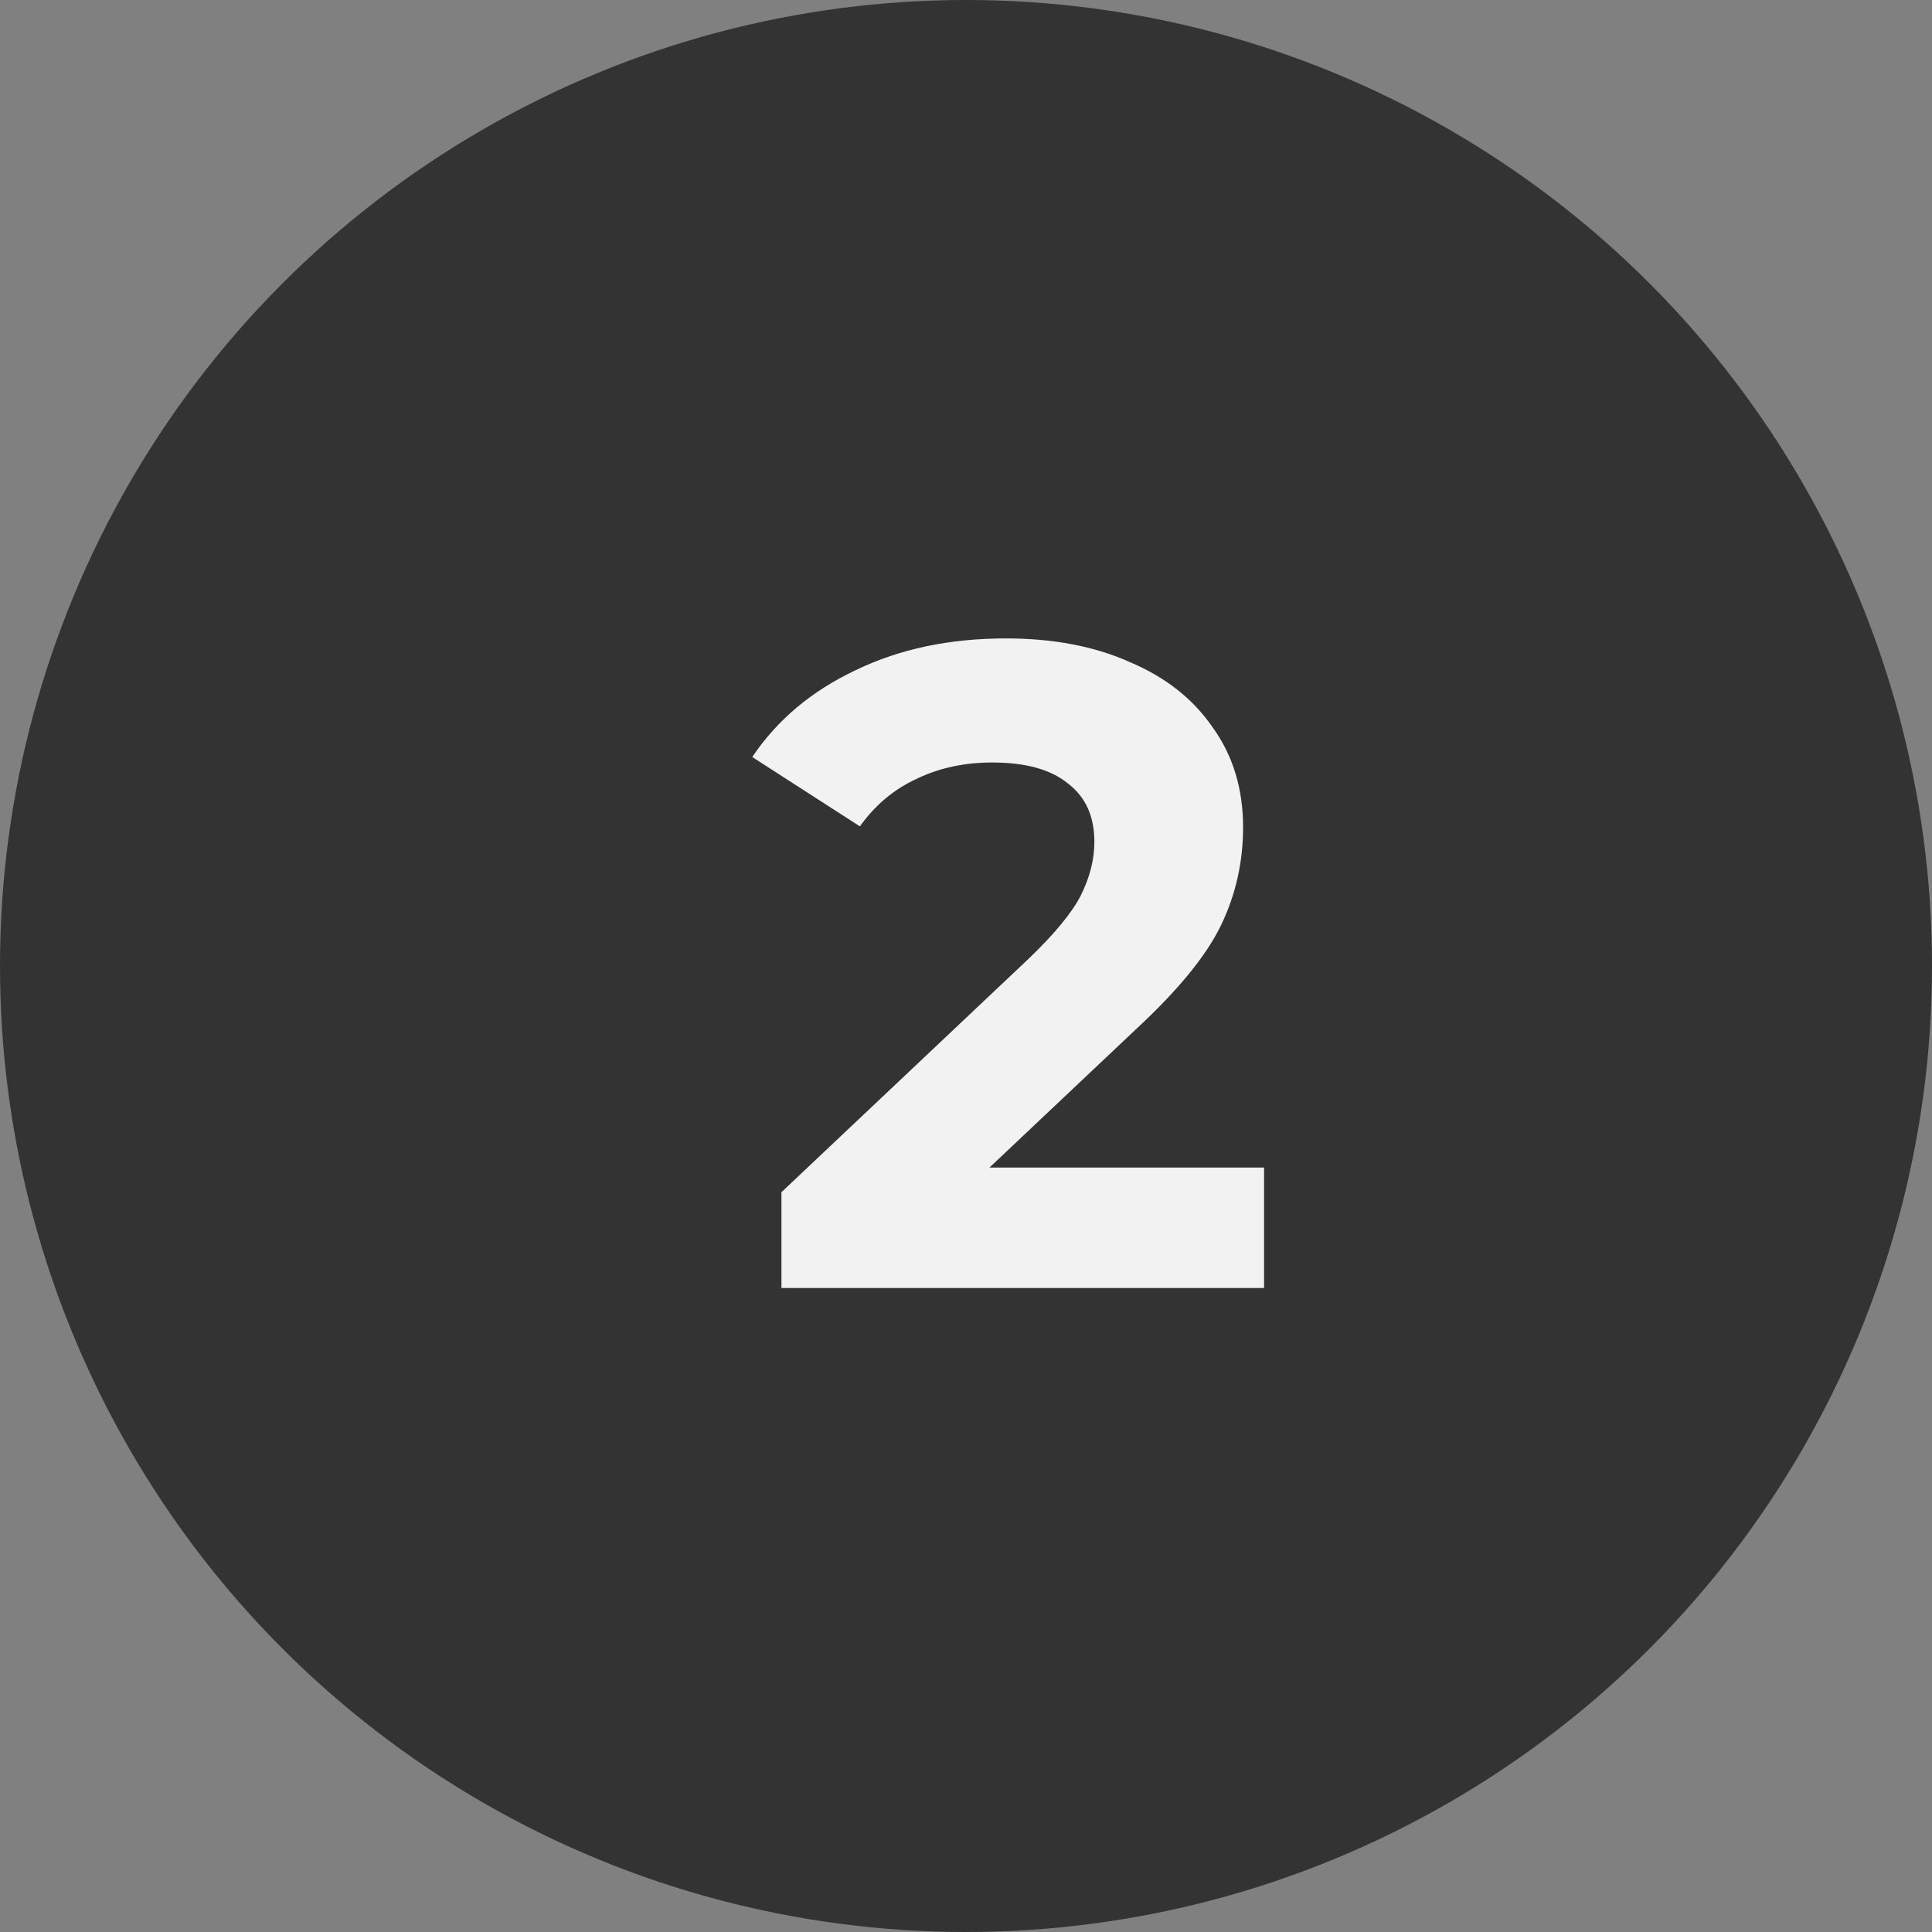
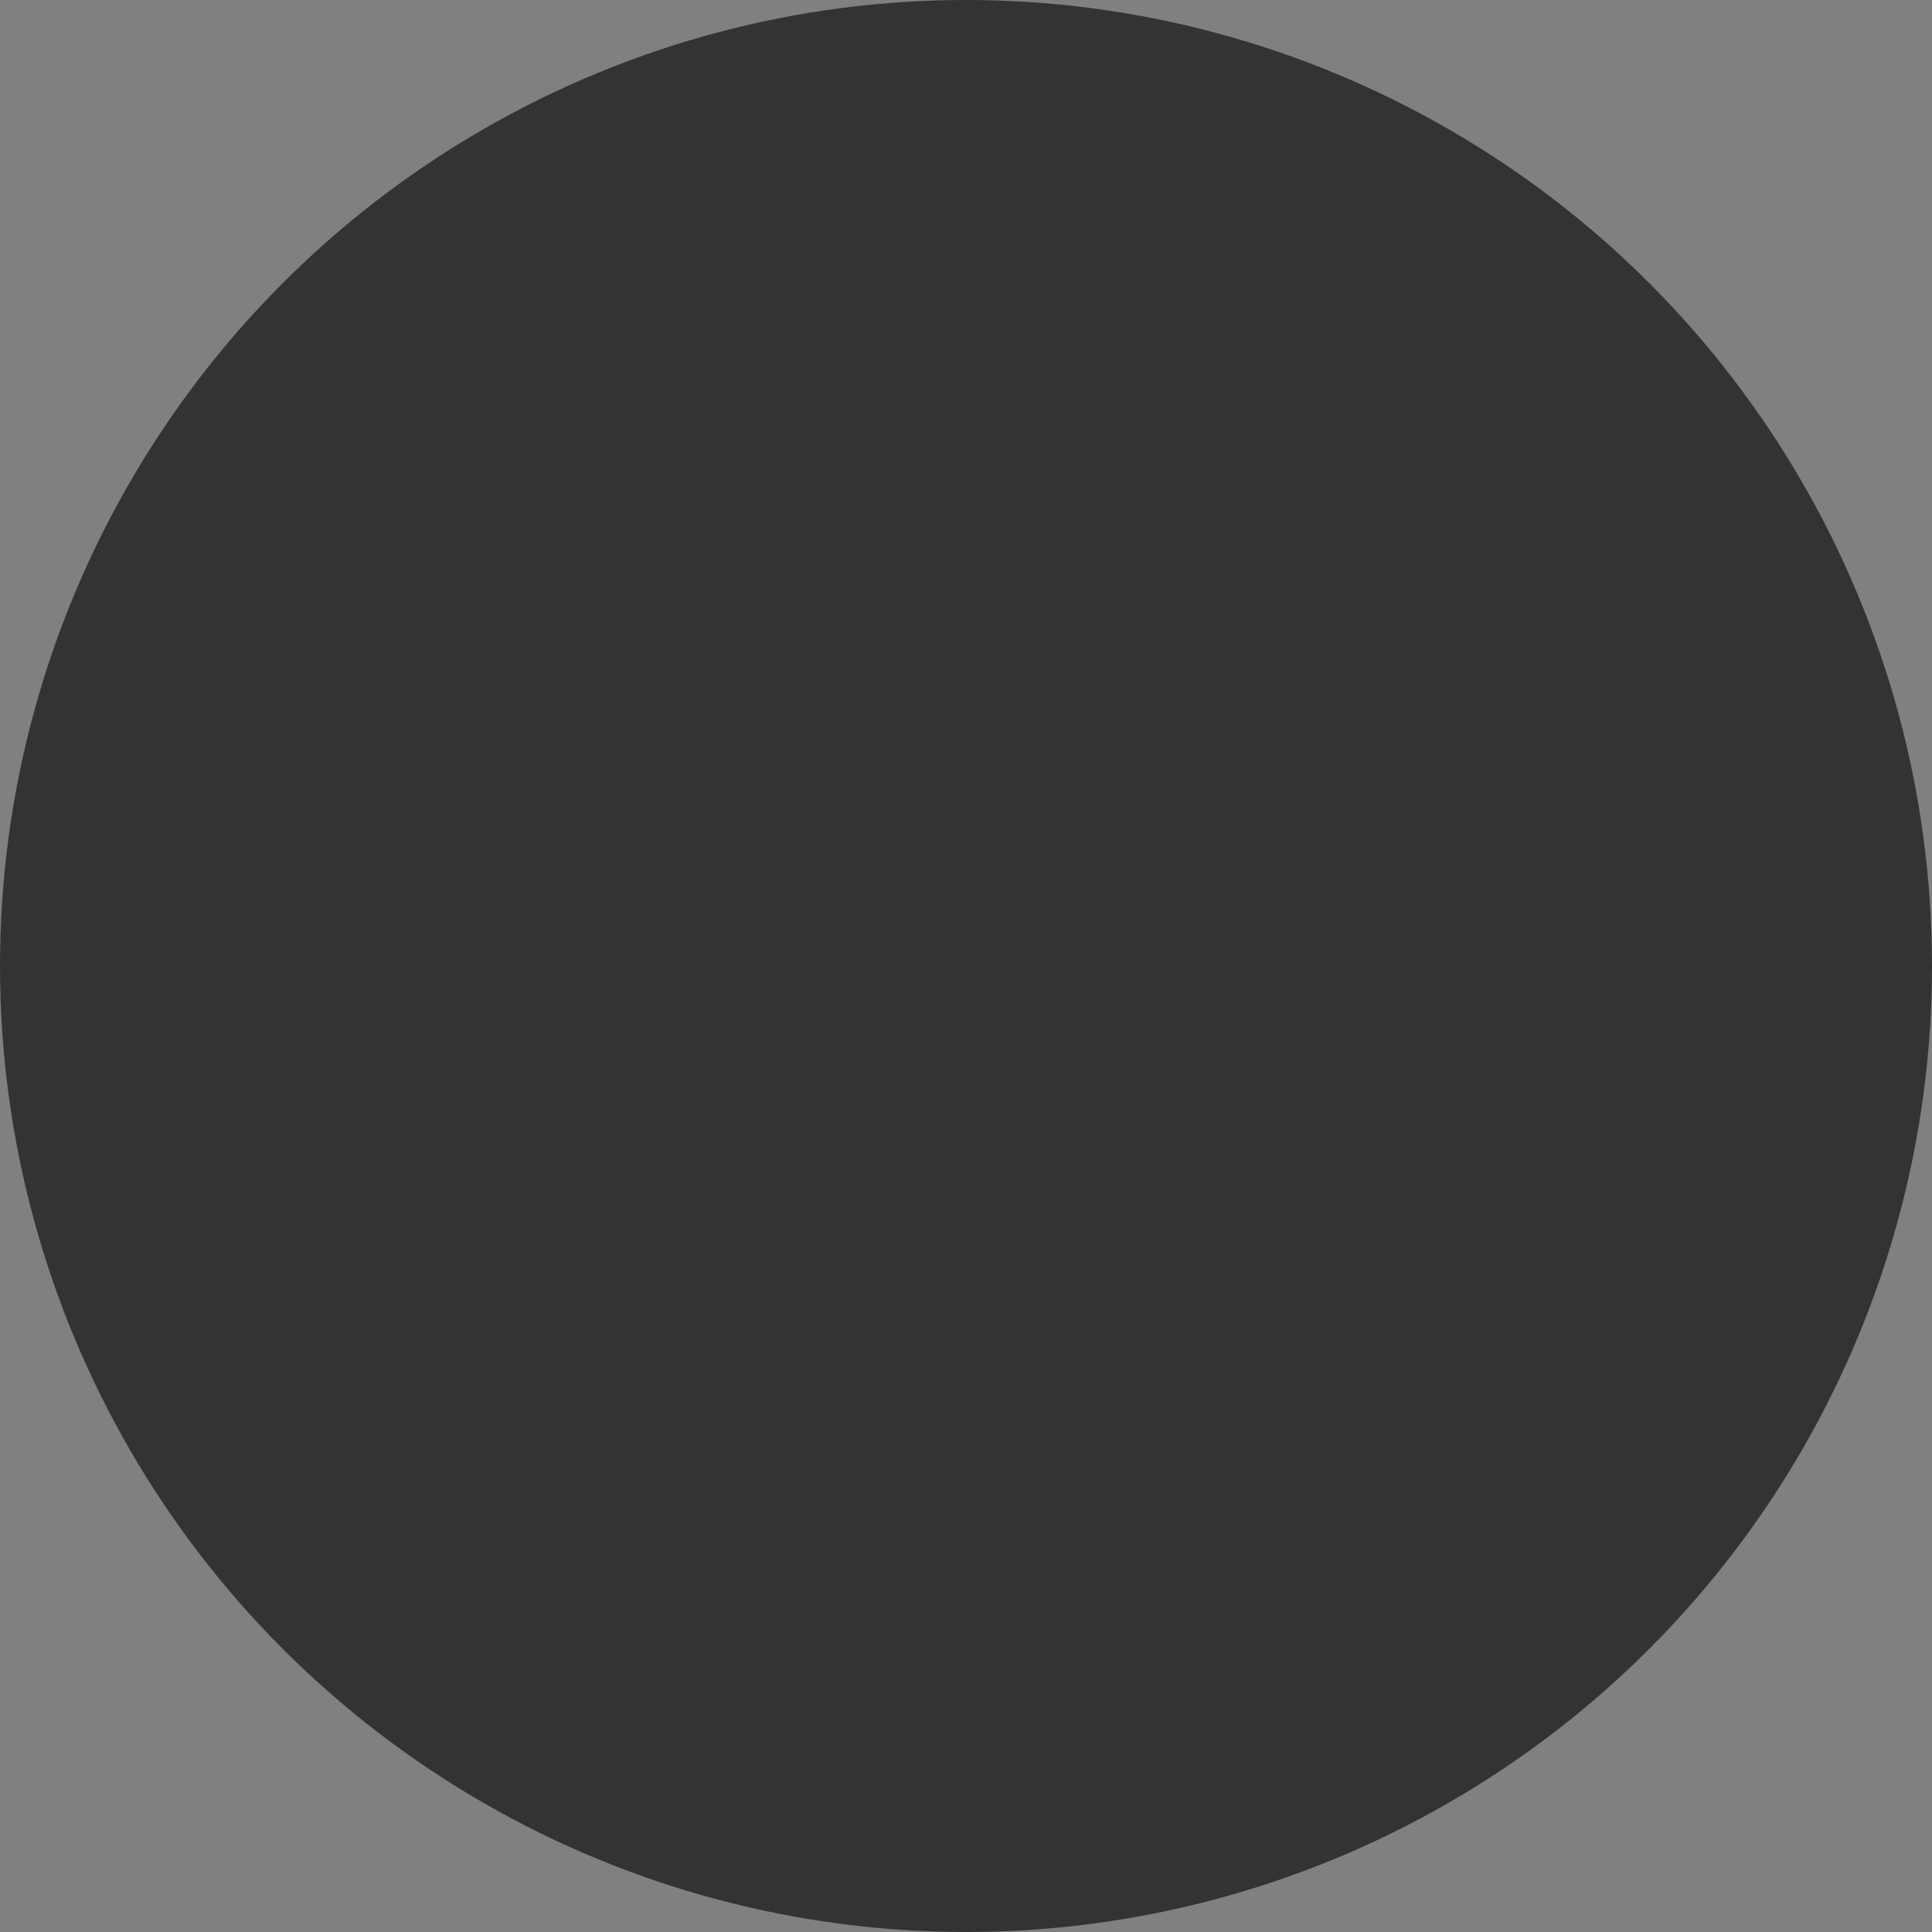
<svg xmlns="http://www.w3.org/2000/svg" width="36" height="36" viewBox="0 0 36 36" fill="none">
  <rect x="0" y="0" width="36" height="36" fill="#808080" stroke="none" />
  <circle cx="18" cy="18" r="18" fill="#333333" />
-   <path d="M23.554 21.756V24H14.561V22.215L19.151 17.88C19.638 17.415 19.967 17.019 20.137 16.69C20.307 16.35 20.392 16.016 20.392 15.687C20.392 15.211 20.228 14.848 19.899 14.599C19.582 14.338 19.111 14.208 18.488 14.208C17.967 14.208 17.496 14.31 17.077 14.514C16.658 14.707 16.306 15.001 16.023 15.398L14.017 14.106C14.482 13.415 15.122 12.876 15.938 12.491C16.754 12.094 17.689 11.896 18.743 11.896C19.627 11.896 20.398 12.043 21.055 12.338C21.724 12.621 22.239 13.029 22.602 13.562C22.976 14.083 23.163 14.701 23.163 15.415C23.163 16.061 23.027 16.667 22.755 17.234C22.483 17.801 21.956 18.447 21.174 19.172L18.437 21.756H23.554Z" fill="#F2F2F2" />
</svg>